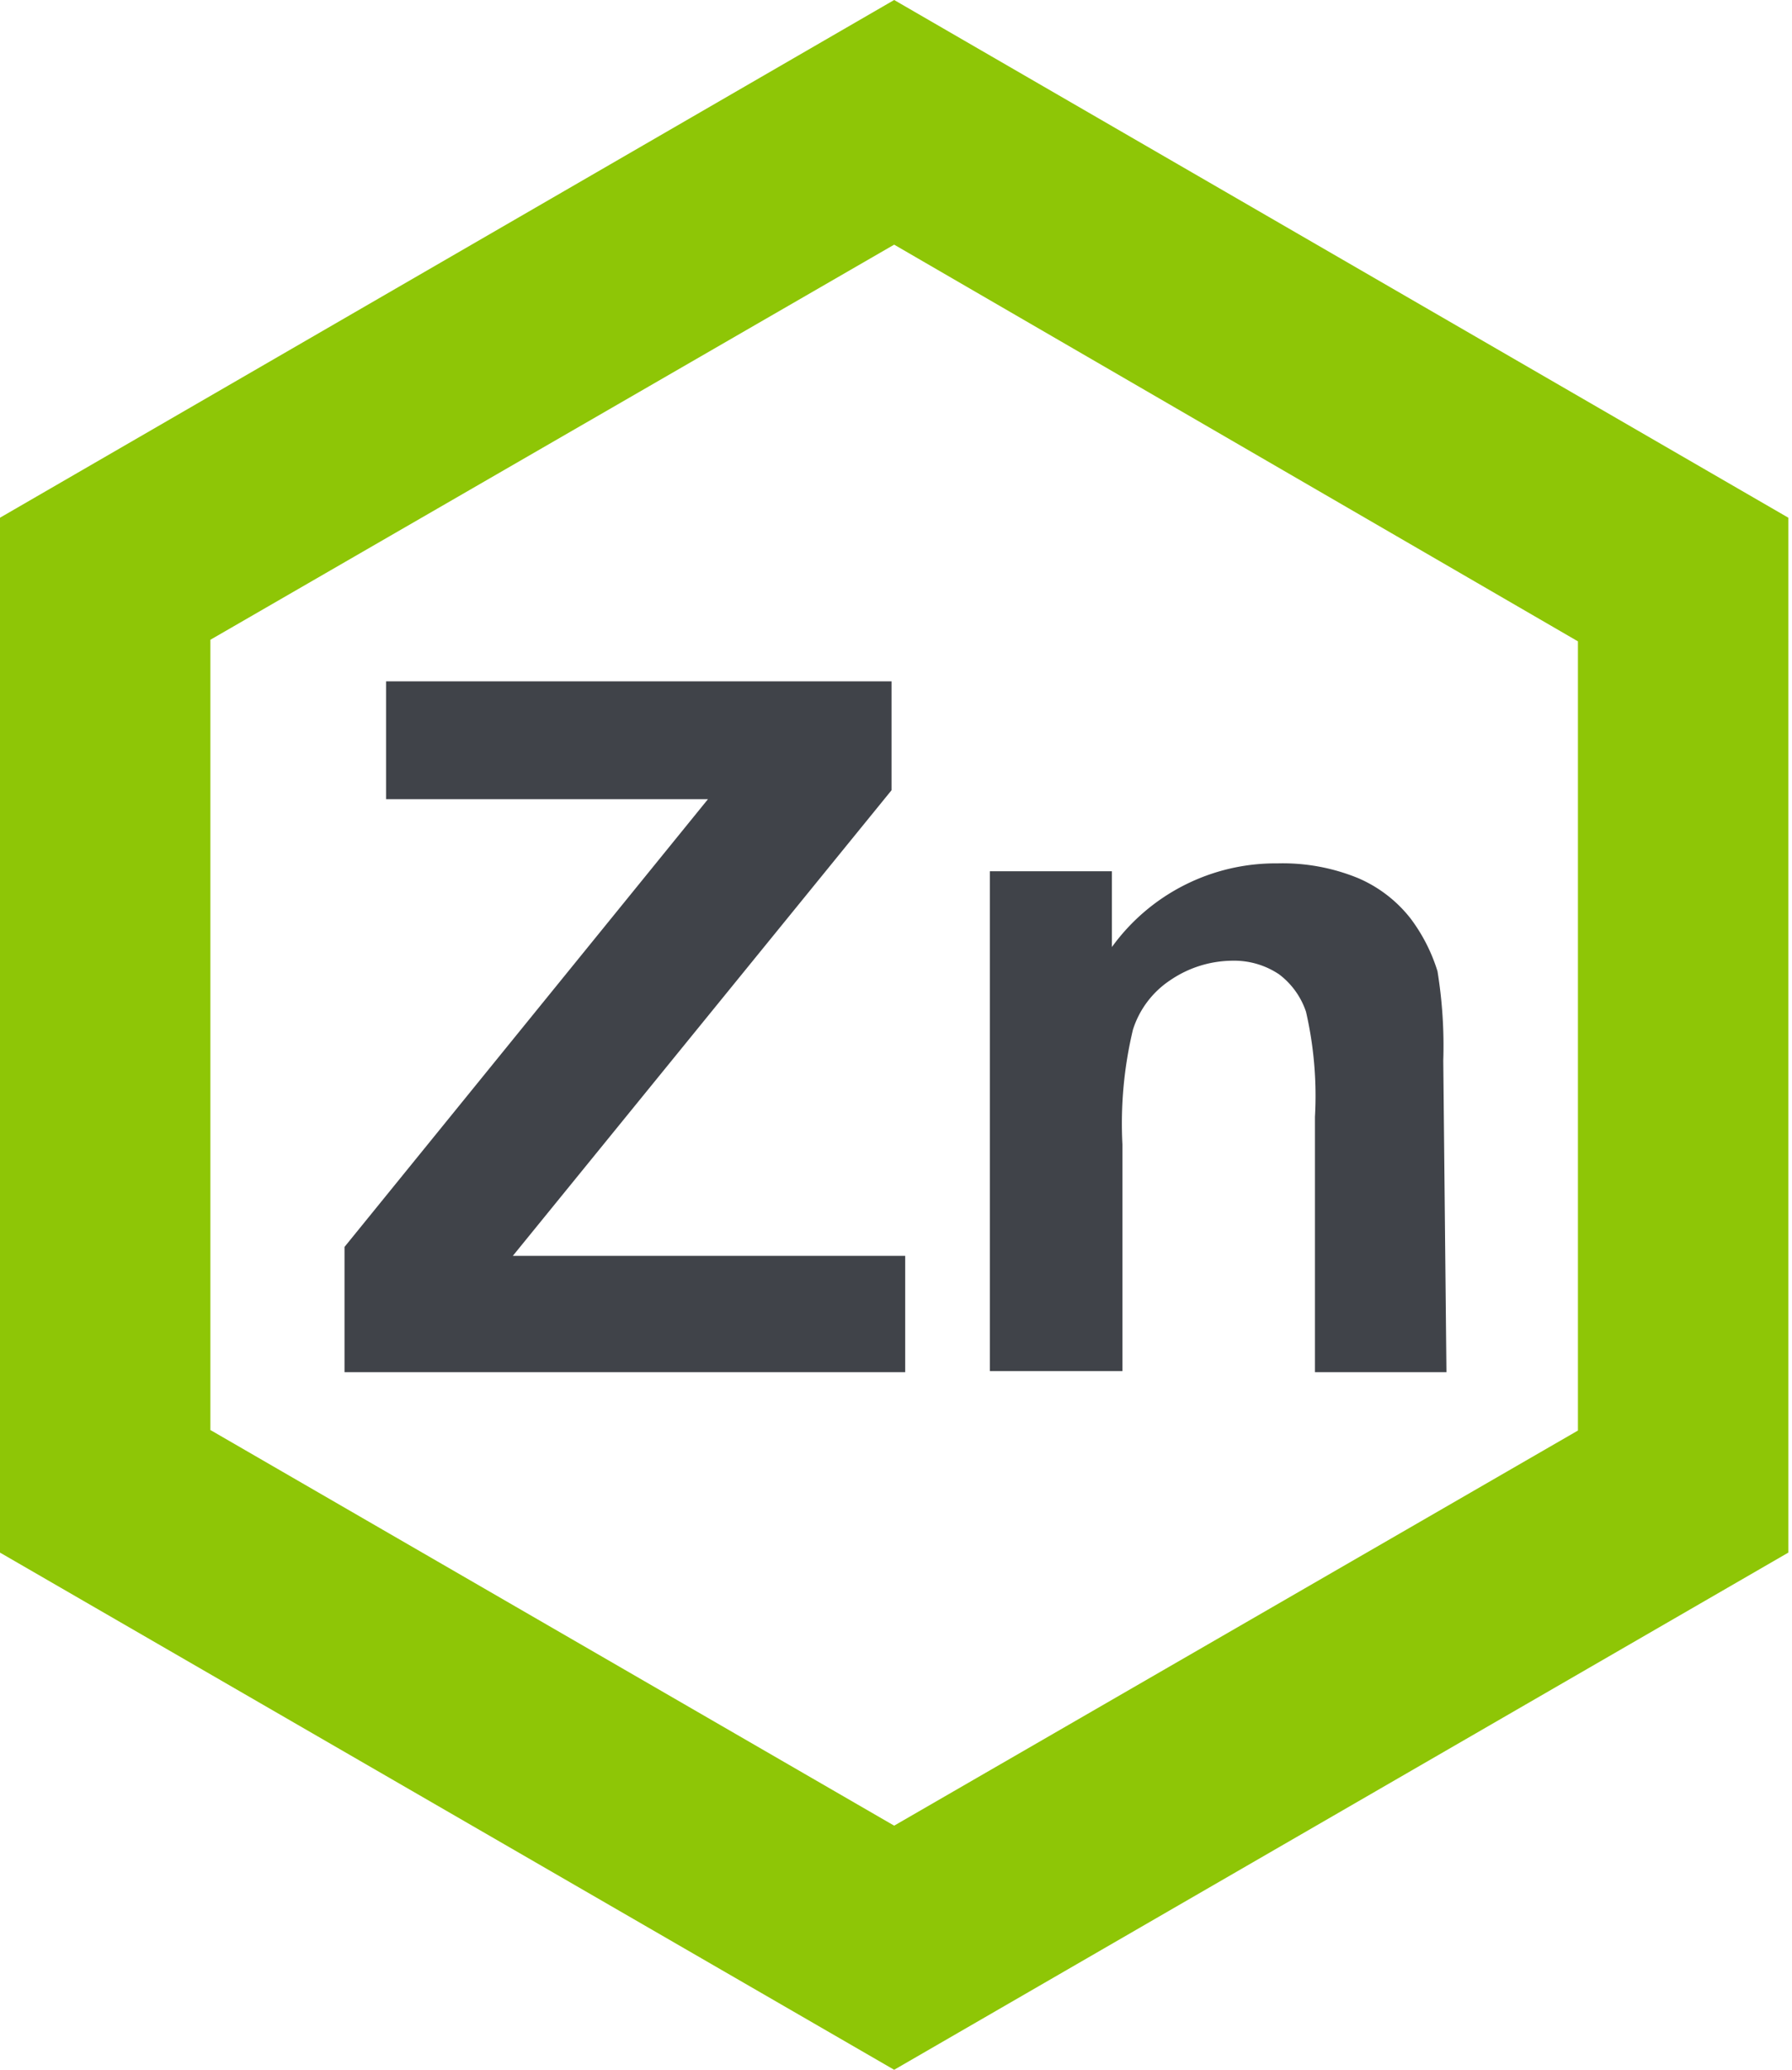
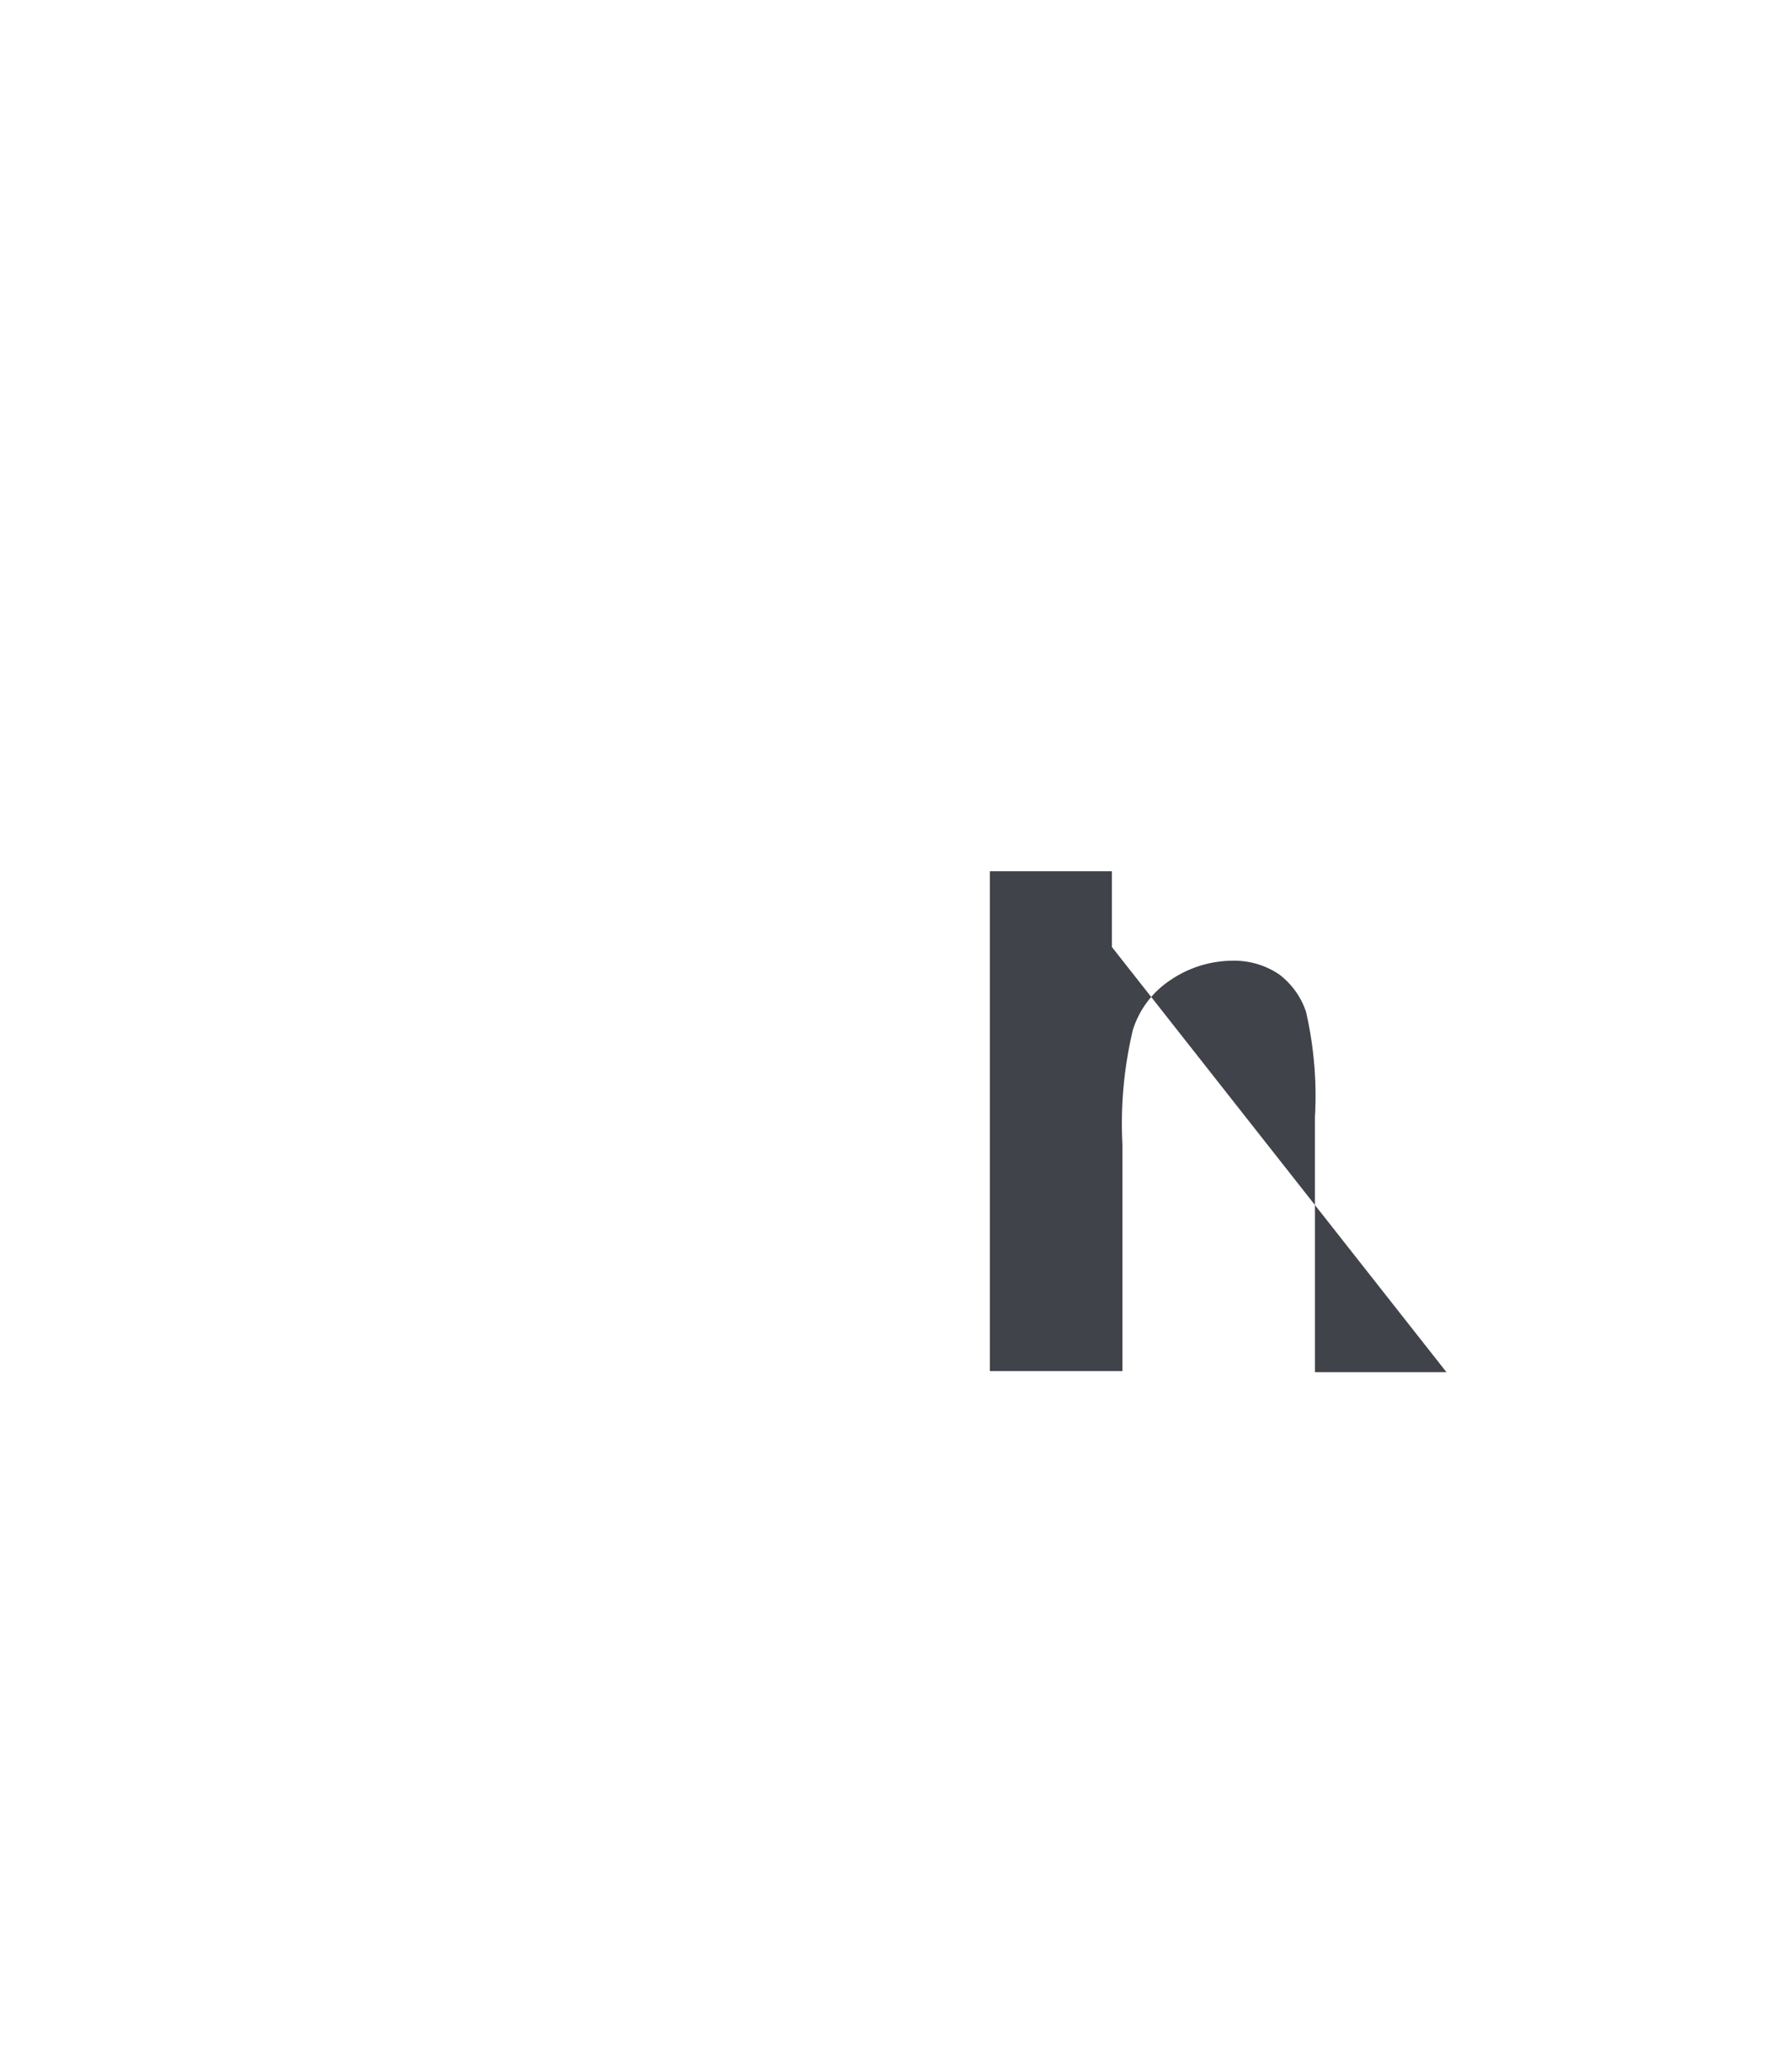
<svg xmlns="http://www.w3.org/2000/svg" viewBox="0 0 34.07 39.34">
  <title>Ресурс 15</title>
  <g id="Слой_2" data-name="Слой 2">
    <g id="Слой_1-2" data-name="Слой 1">
-       <polygon points="6.55 26.08 6.55 23.7 13.46 15.19 7.34 15.19 7.34 12.95 16.95 12.95 16.95 15.02 9.75 23.87 17.21 23.87 17.21 26.08 6.55 26.08" fill="#404349" />
-       <path d="M27.5,26.08H25V21.23a7.13,7.13,0,0,0-.17-2,1.48,1.48,0,0,0-.51-.71,1.53,1.53,0,0,0-.88-.26,2.12,2.12,0,0,0-1.19.37,1.77,1.77,0,0,0-.71.94,7.66,7.66,0,0,0-.2,2.18v4.31H18.82v-9.5h2.32V18a3.84,3.84,0,0,1,3.15-1.59,3.78,3.78,0,0,1,1.53.28,2.53,2.53,0,0,1,1,.77,3.28,3.28,0,0,1,.51,1,8.84,8.84,0,0,1,.11,1.7Z" fill="#404349" />
-       <path d="M17,39.34,0,29.51V9.84L17,0l17,9.84V29.51ZM4,27.18,17,34.7l13-7.51v-15L17,4.65,4,12.16Z" fill="#8ec606" />
+       <path d="M27.5,26.08H25V21.23a7.13,7.13,0,0,0-.17-2,1.48,1.48,0,0,0-.51-.71,1.53,1.53,0,0,0-.88-.26,2.12,2.12,0,0,0-1.19.37,1.77,1.77,0,0,0-.71.94,7.66,7.66,0,0,0-.2,2.18v4.31H18.82v-9.5h2.32V18Z" fill="#404349" />
    </g>
  </g>
</svg>